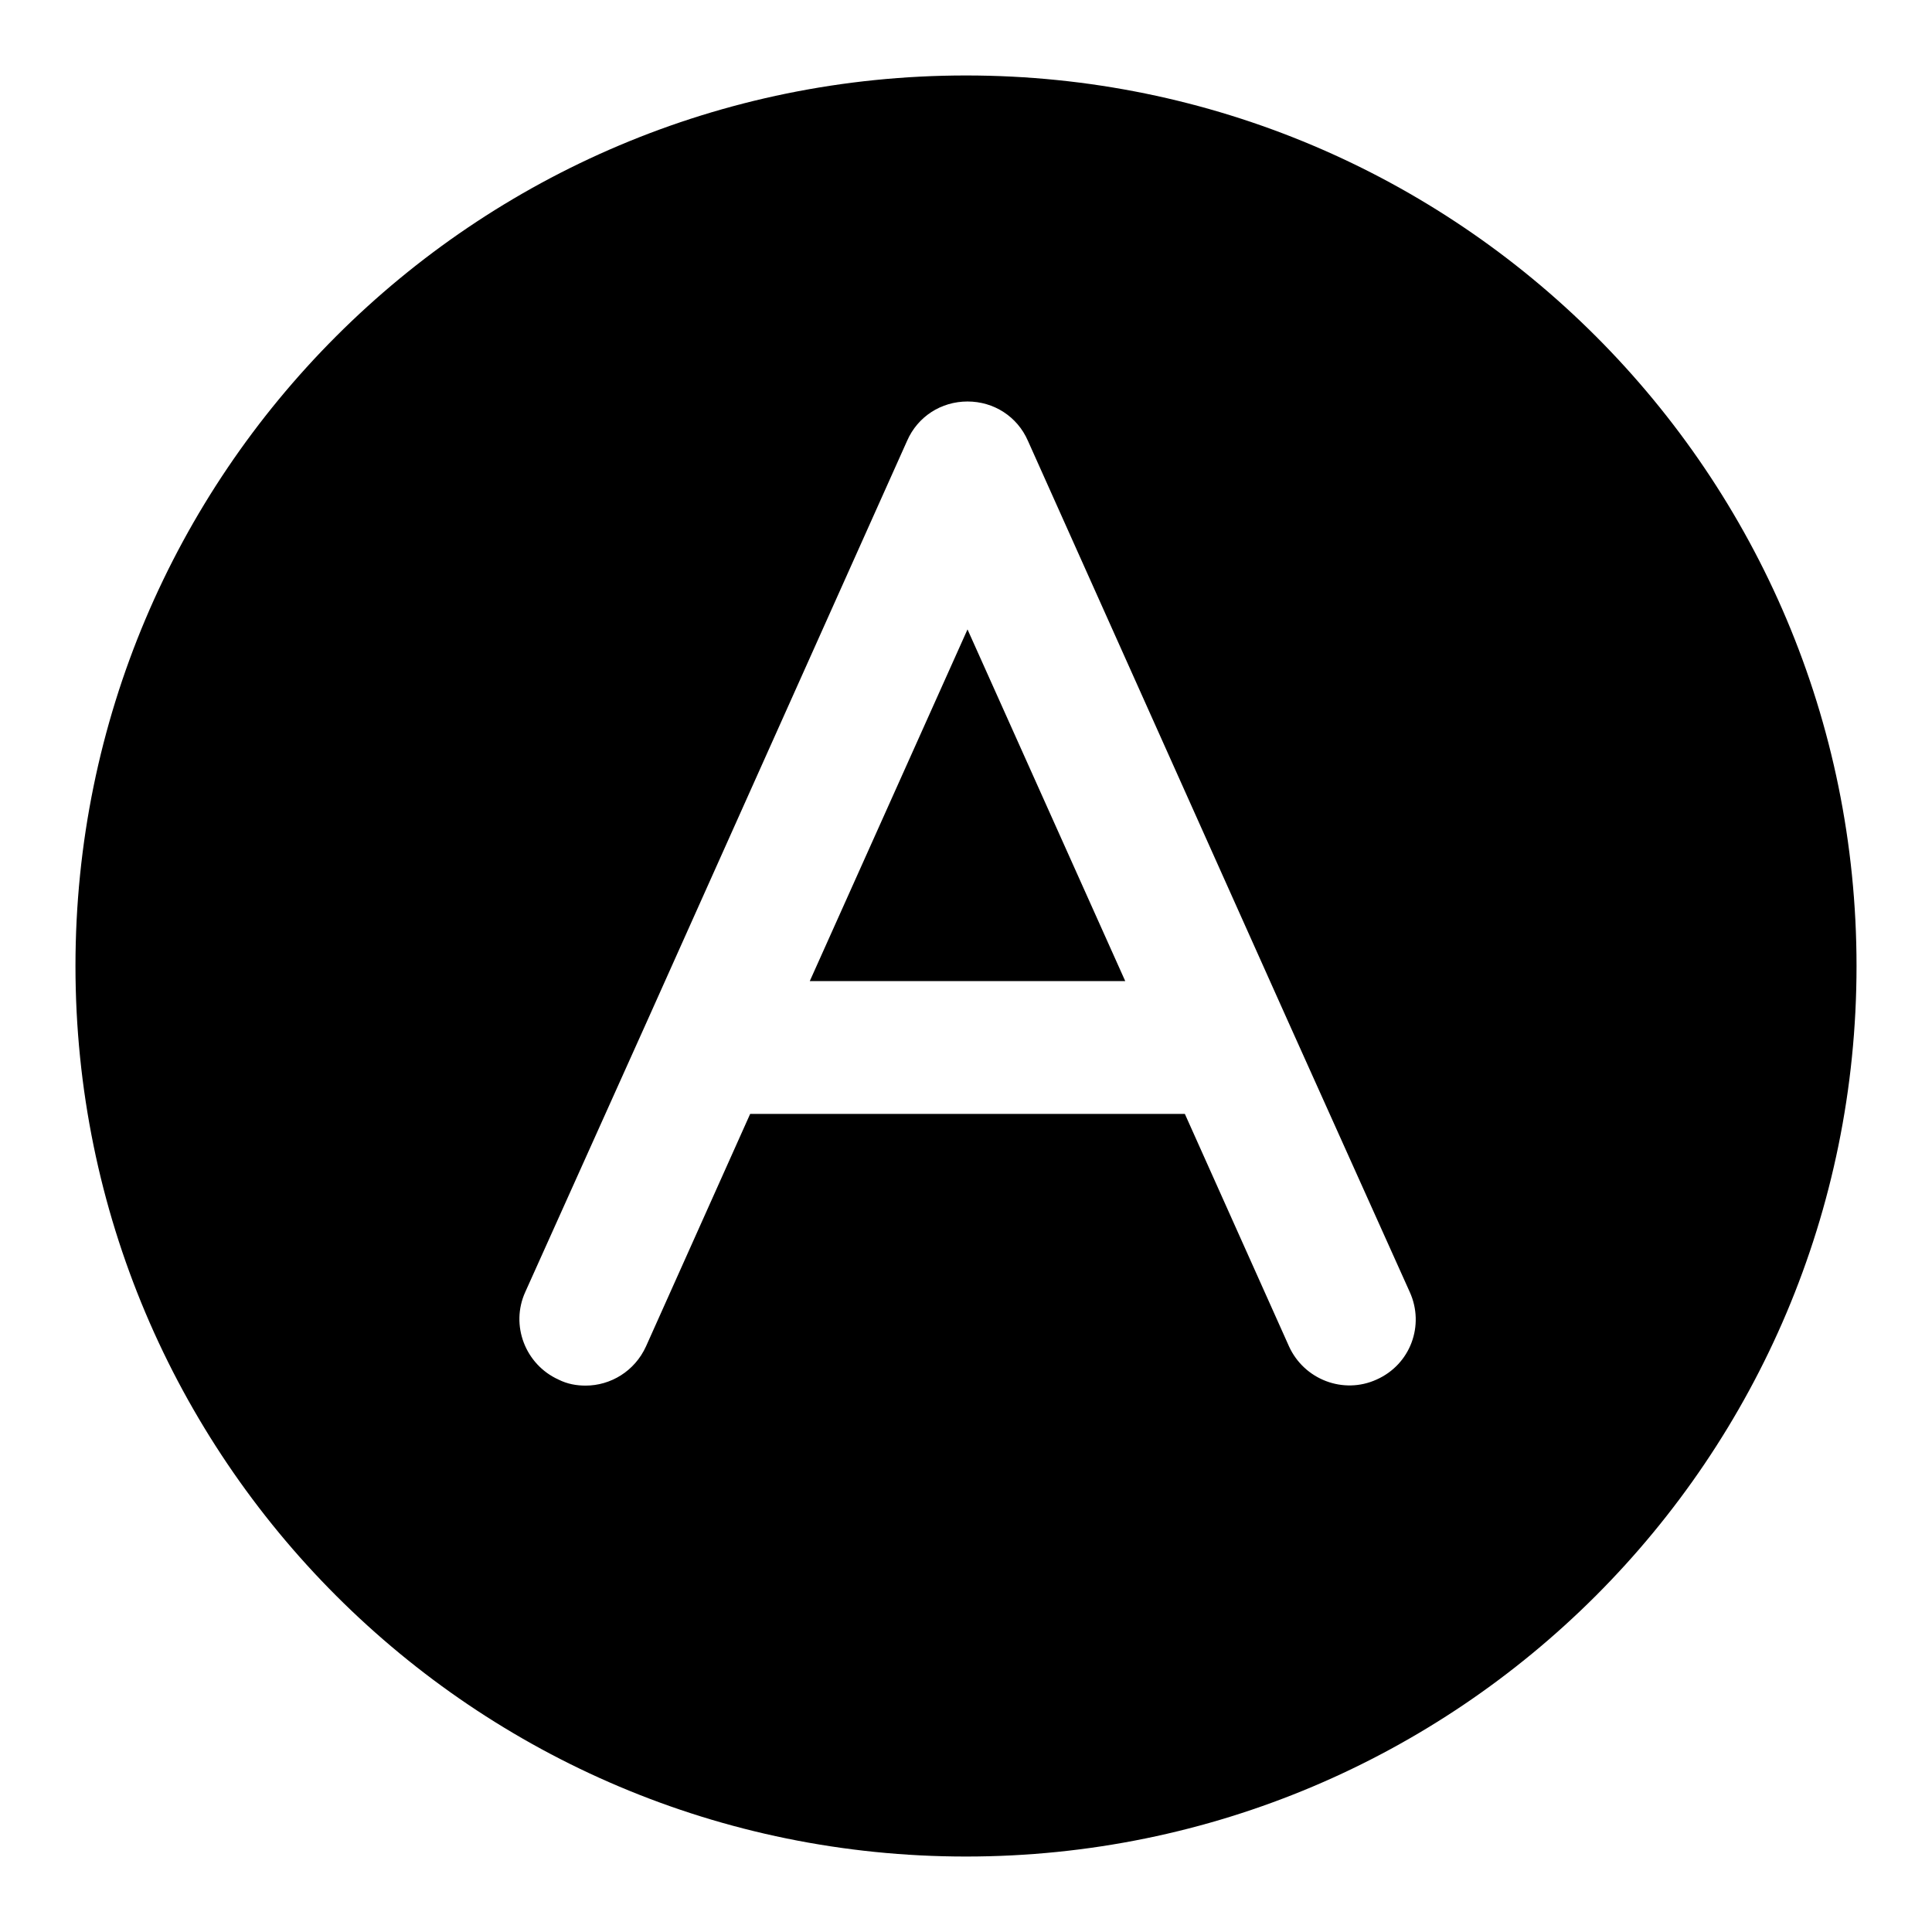
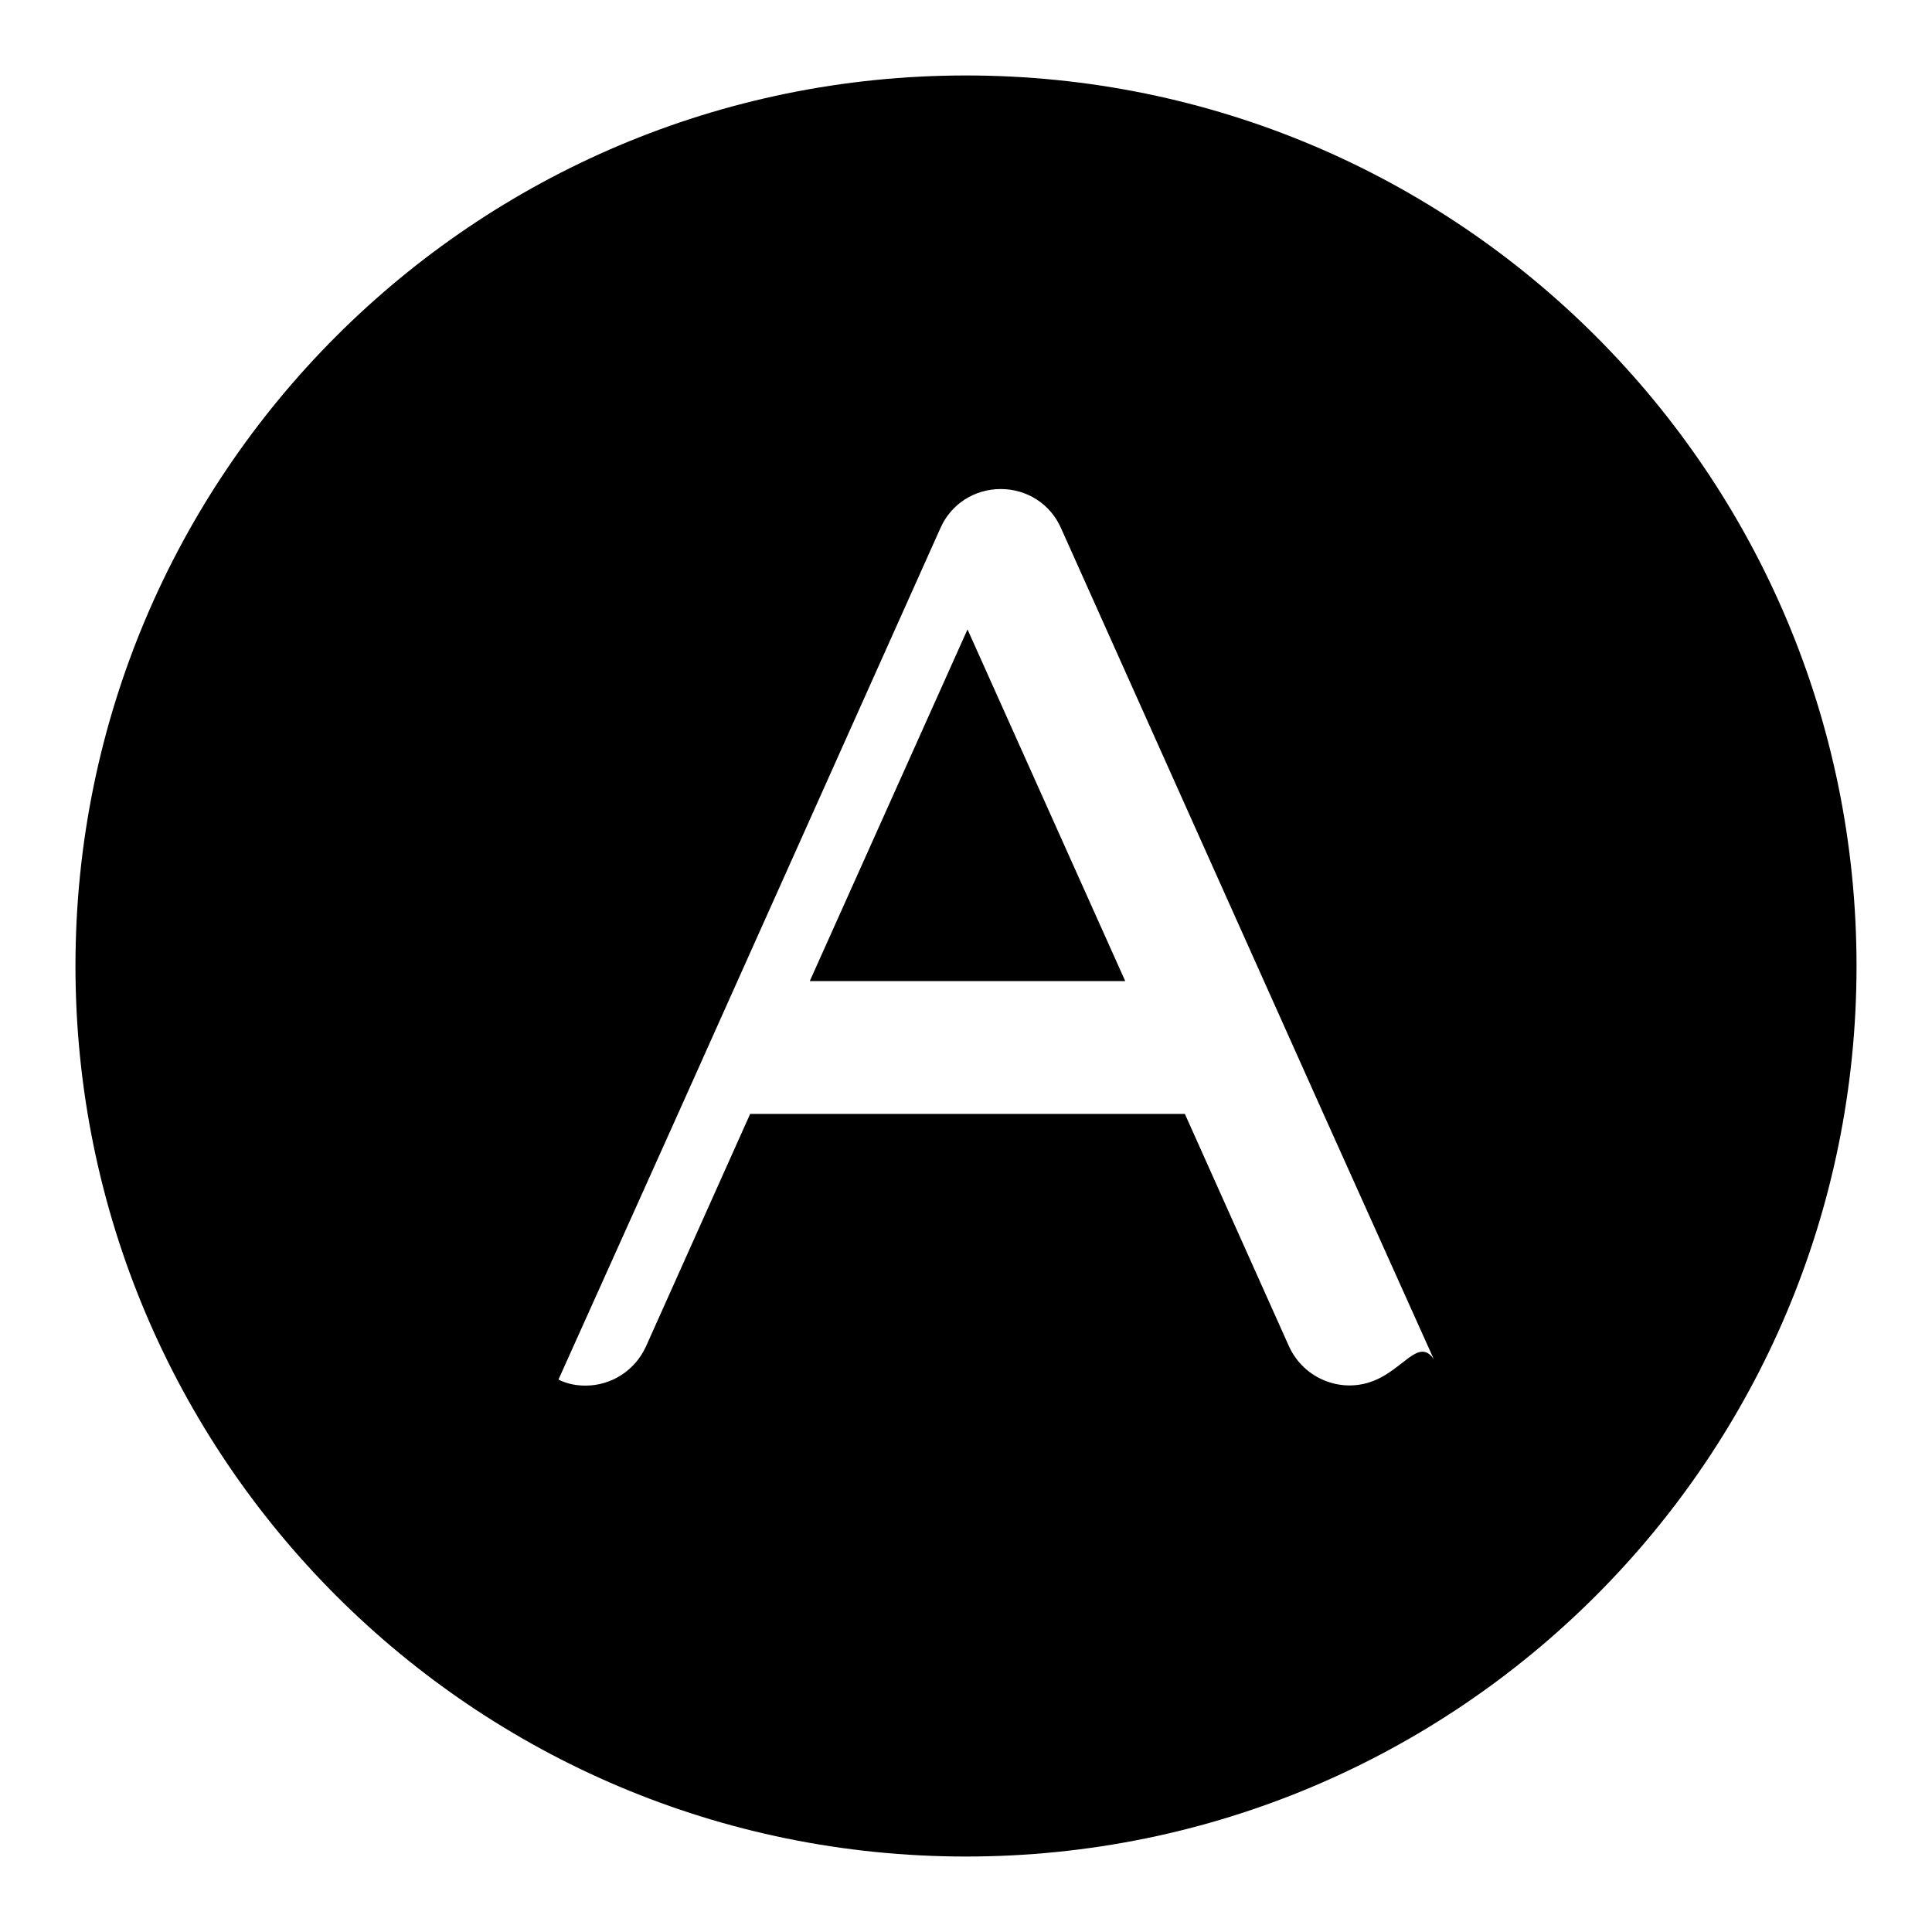
<svg xmlns="http://www.w3.org/2000/svg" version="1.1" x="0px" y="0px" viewBox="0 0 256 256" enable-background="new 0 0 256 256" xml:space="preserve">
  <g>
-     <path fill="#000000" d="M107.3,130h41.8l-20.9-46.6L107.3,130z M128,10C62.8,10,10,62.8,10,128s52.8,118,118,118 c65.2,0,118-52.8,118-118C246,62.8,193.2,10,128,10z M182.4,182.8c-4.4,2-9.6,0-11.6-4.4L157,147.6H99.4l-13.8,30.8 c-1.5,3.3-4.7,5.2-8,5.2c-1.2,0-2.4-0.2-3.6-0.8c-4.4-2-6.4-7.2-4.4-11.6l16.1-35.8l0,0l34.5-77c1.4-3.2,4.5-5.2,8-5.2 c3.5,0,6.6,2,8,5.2l34.5,77l0,0l16.1,35.8C188.8,175.6,186.9,180.8,182.4,182.8z" />
+     <path fill="#000000" d="M107.3,130h41.8l-20.9-46.6L107.3,130z M128,10C62.8,10,10,62.8,10,128s52.8,118,118,118 c65.2,0,118-52.8,118-118C246,62.8,193.2,10,128,10z M182.4,182.8c-4.4,2-9.6,0-11.6-4.4L157,147.6H99.4l-13.8,30.8 c-1.5,3.3-4.7,5.2-8,5.2c-1.2,0-2.4-0.2-3.6-0.8l16.1-35.8l0,0l34.5-77c1.4-3.2,4.5-5.2,8-5.2 c3.5,0,6.6,2,8,5.2l34.5,77l0,0l16.1,35.8C188.8,175.6,186.9,180.8,182.4,182.8z" />
  </g>
</svg>